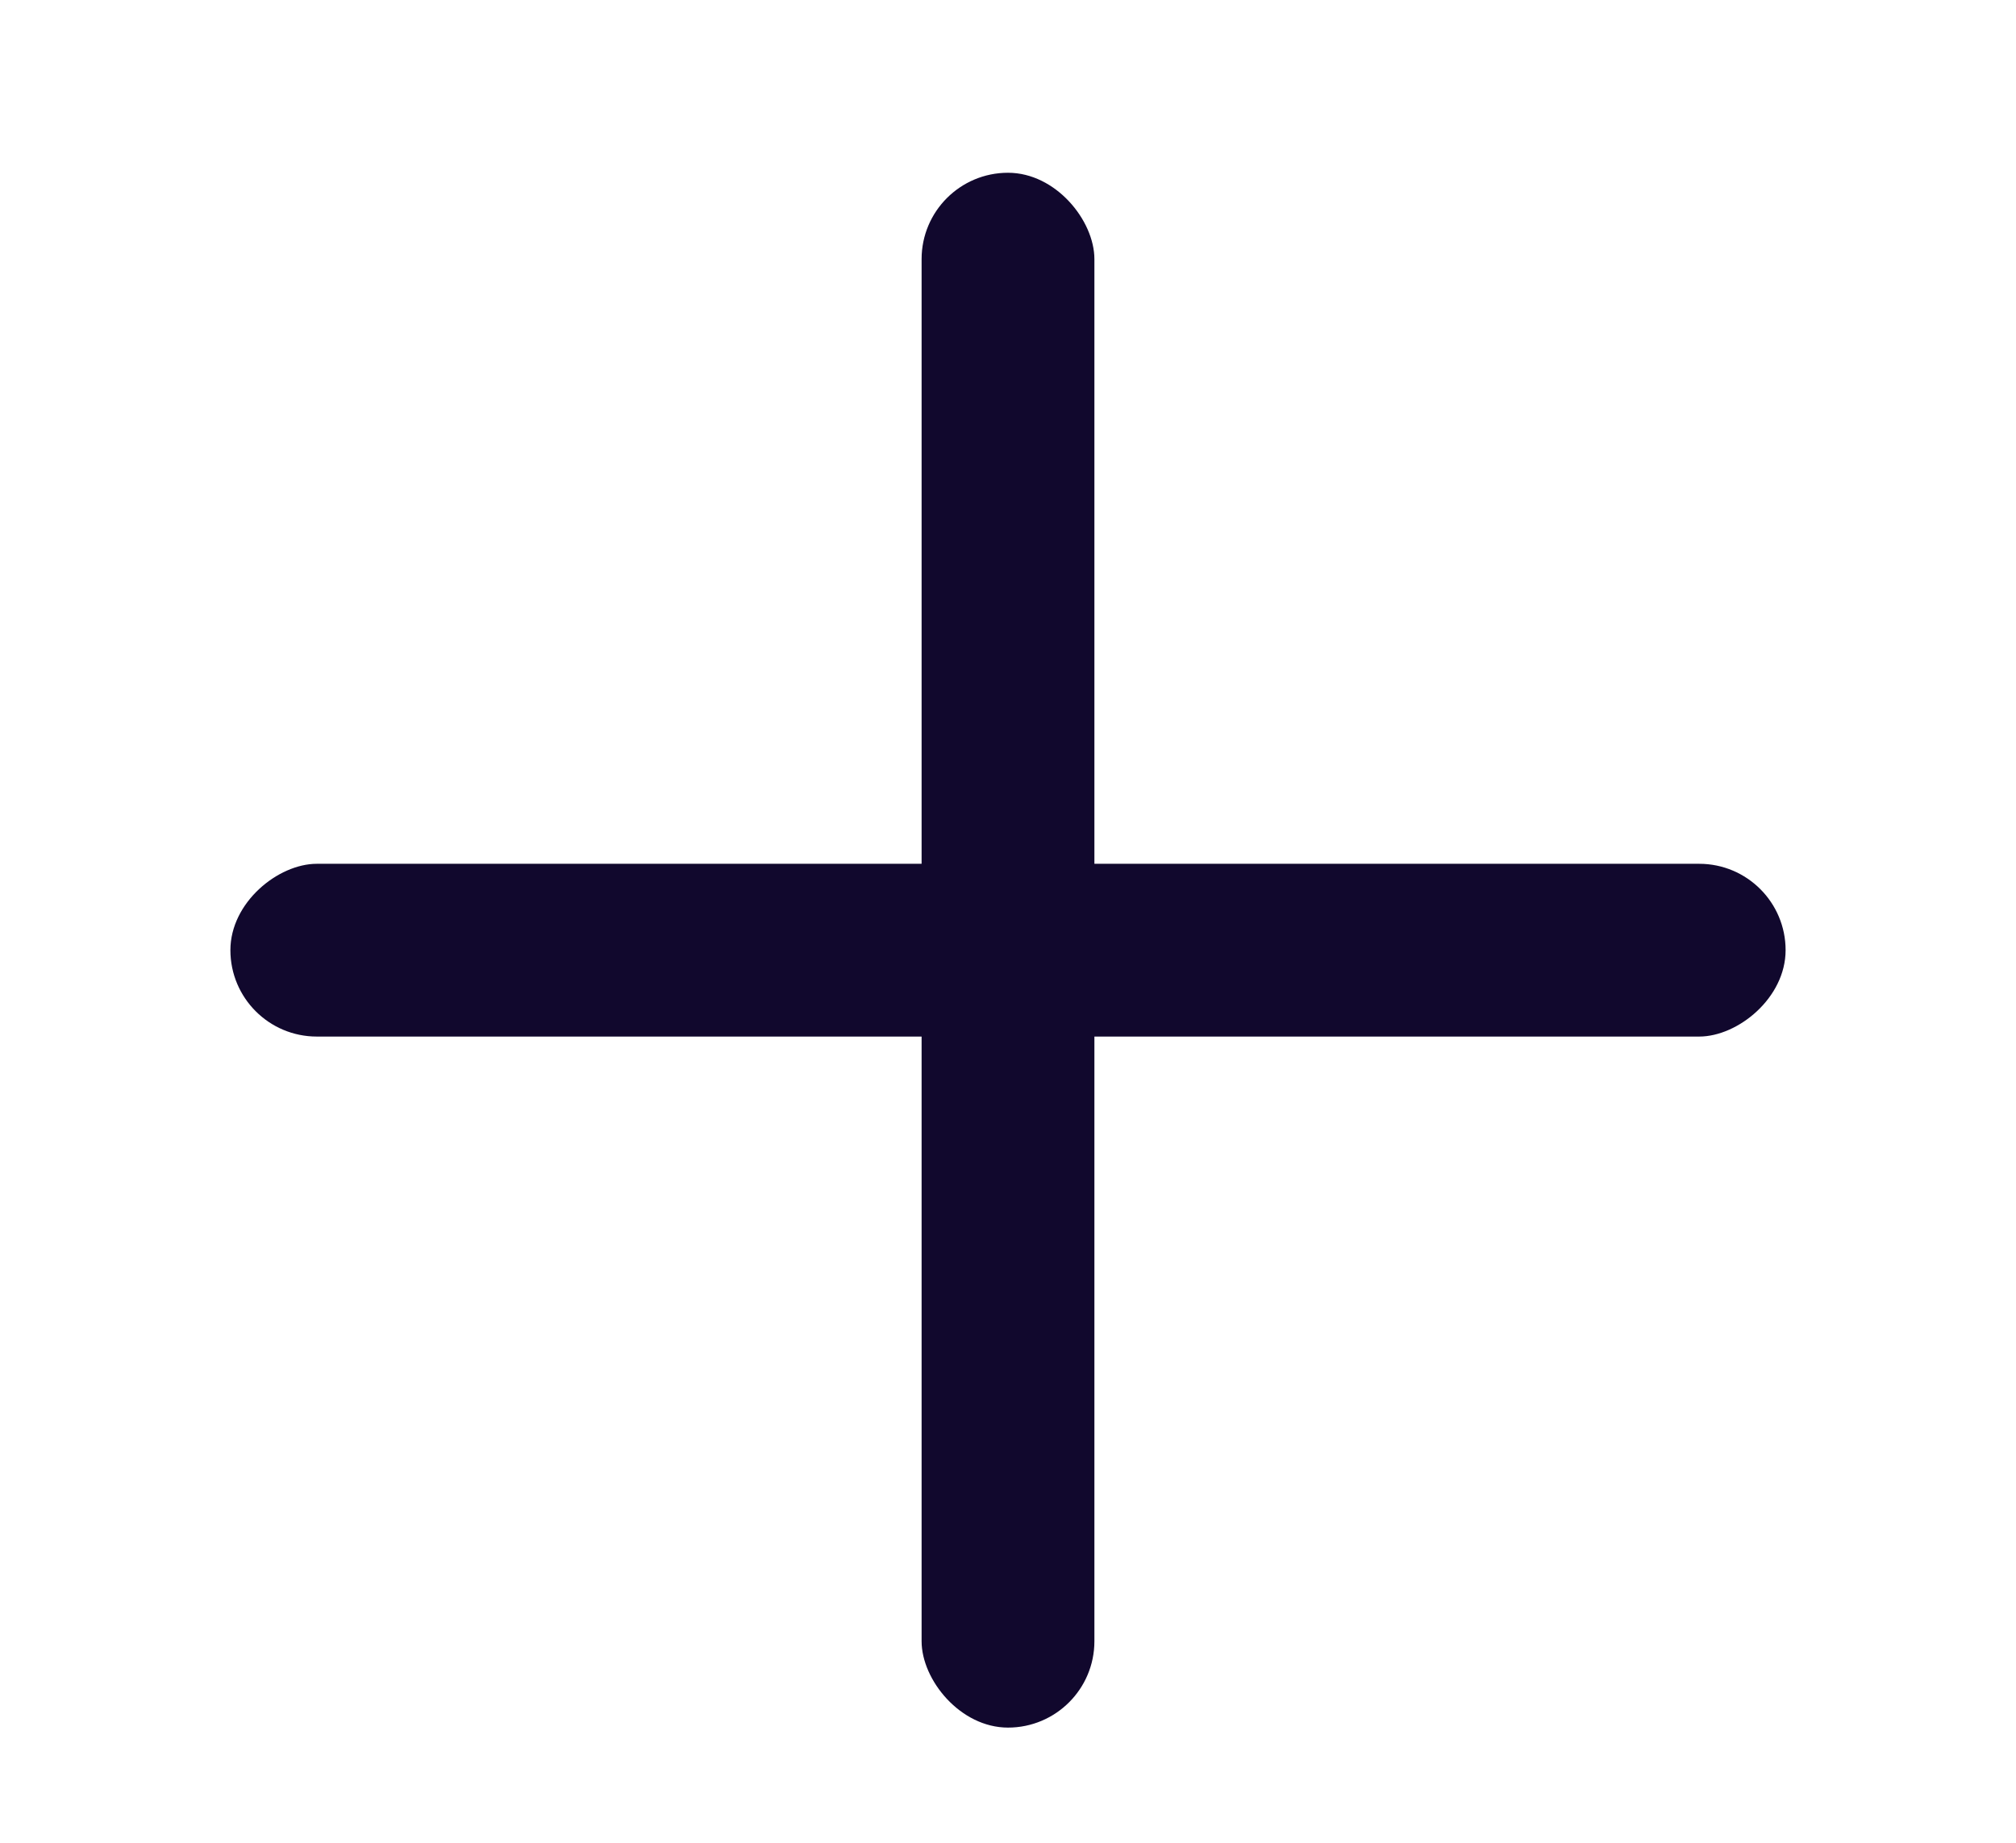
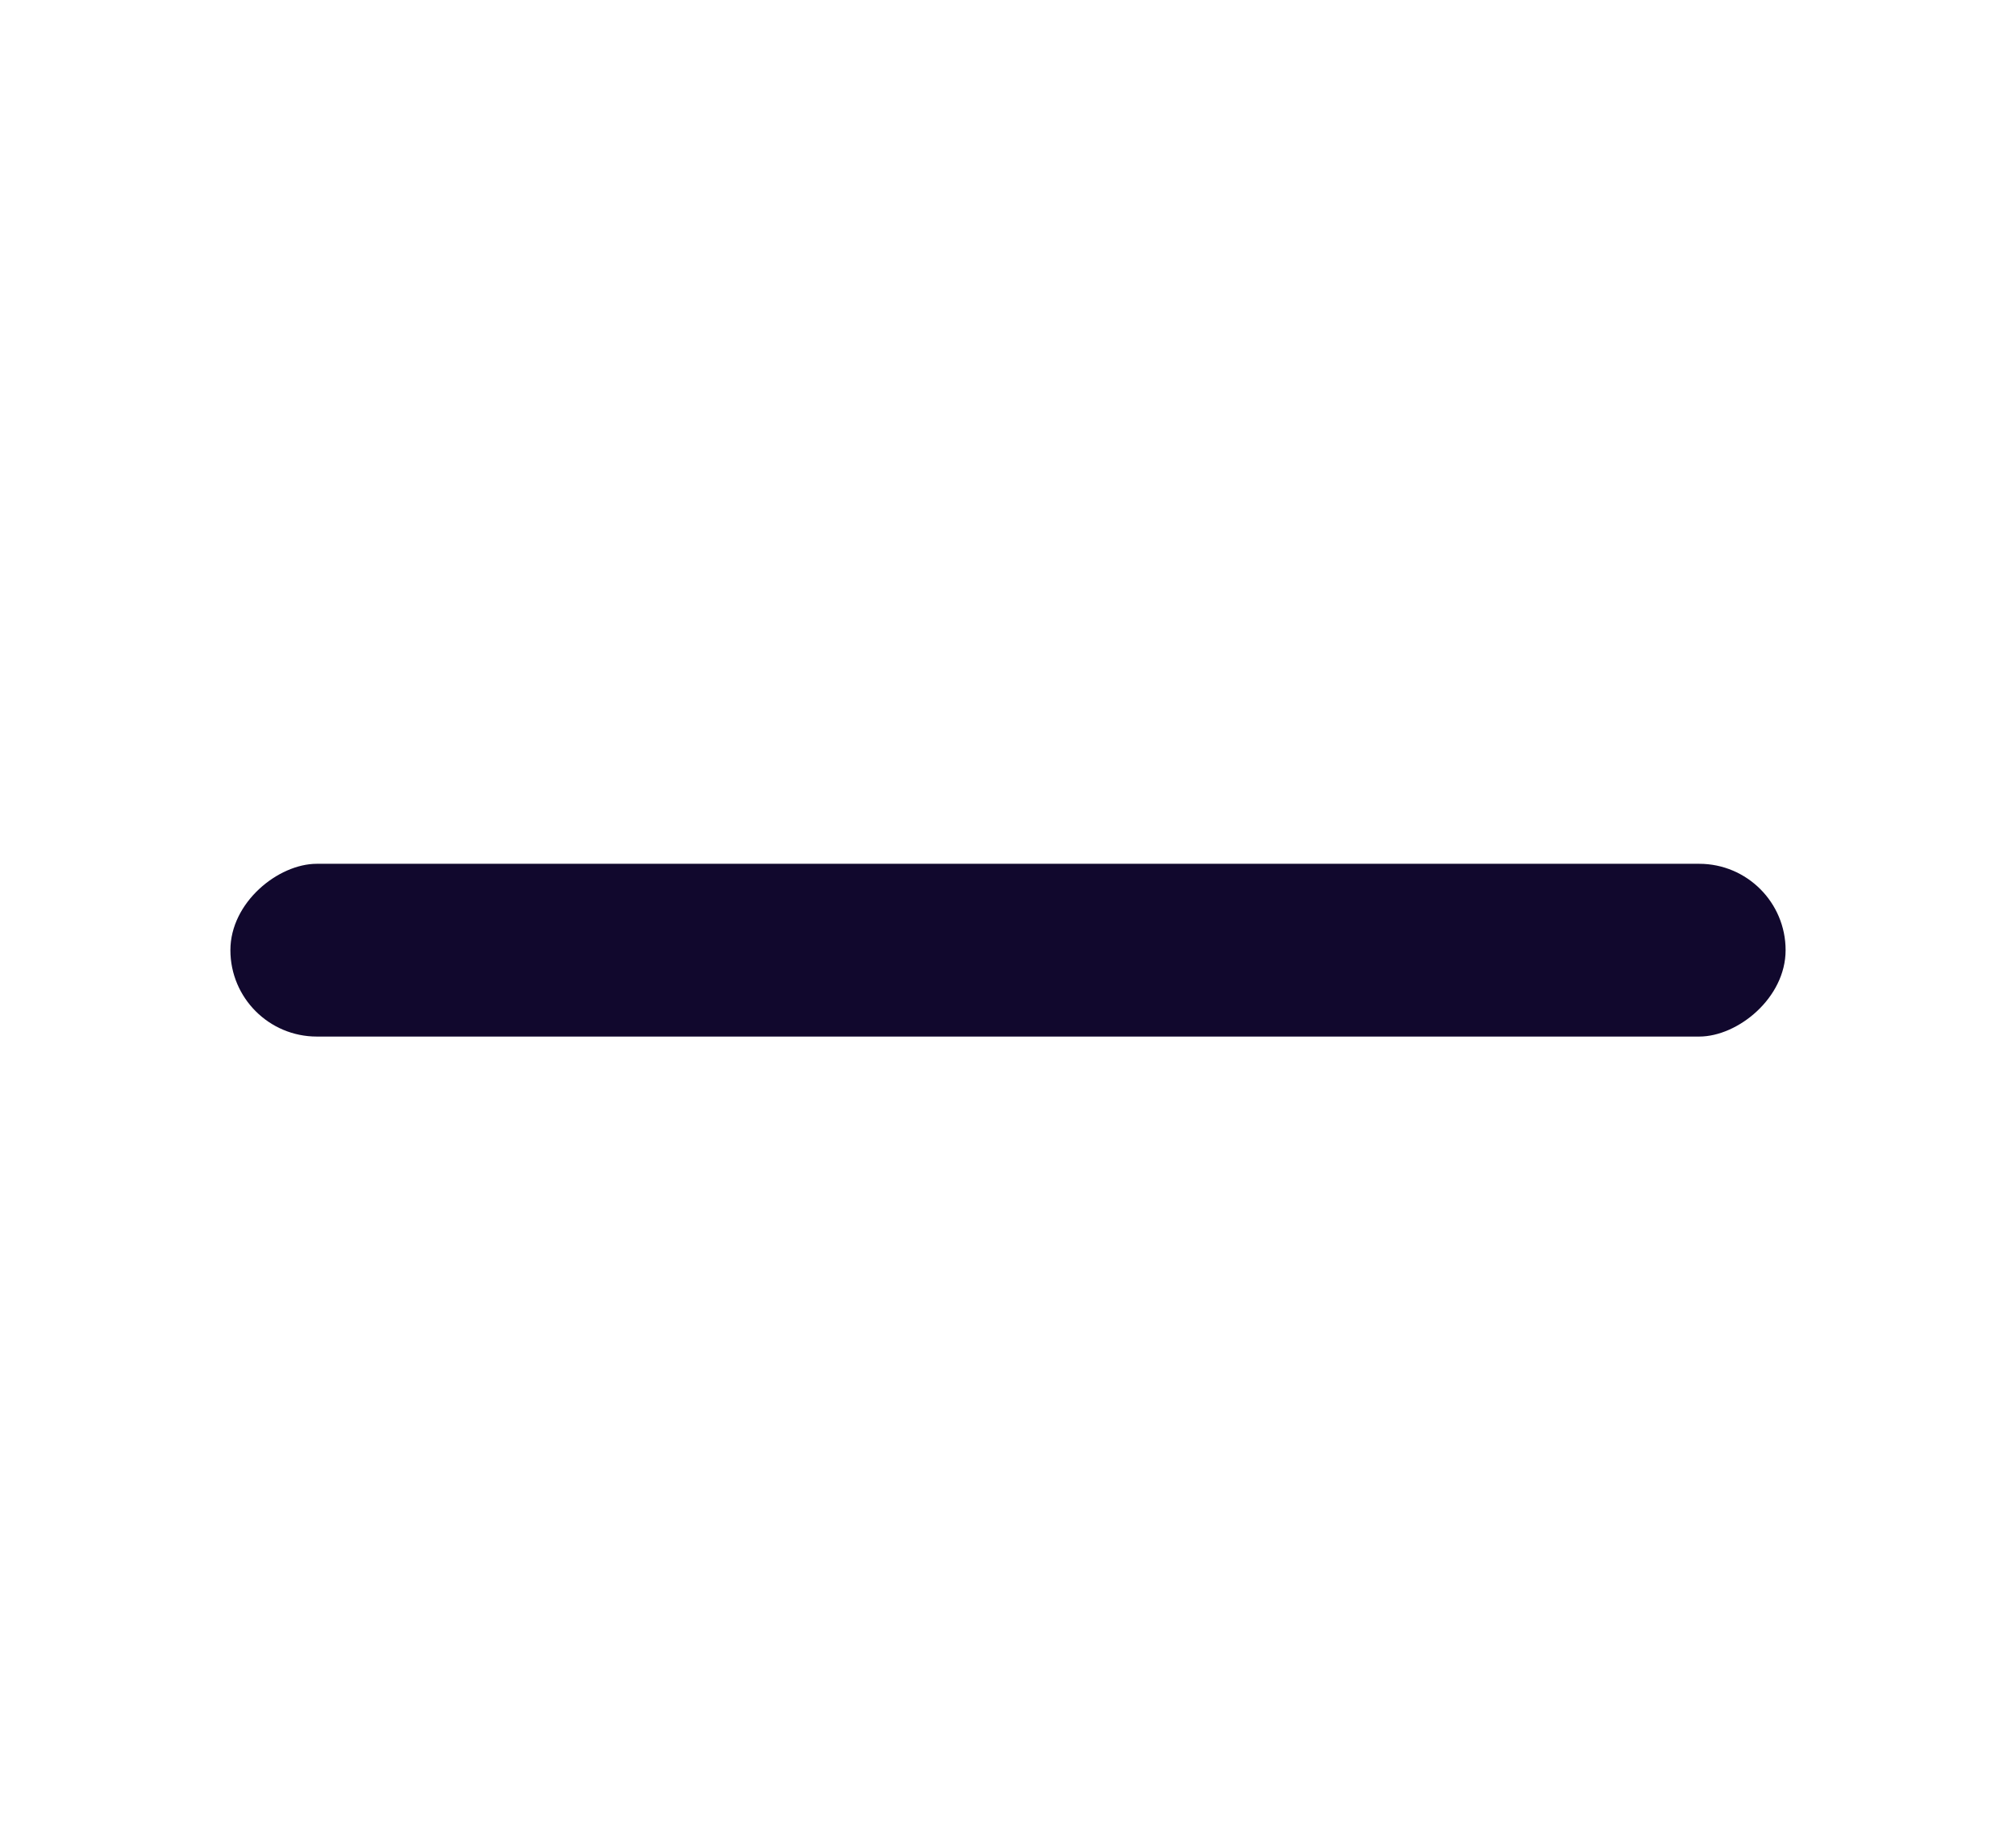
<svg xmlns="http://www.w3.org/2000/svg" width="35" height="32" viewBox="0 0 35 32" fill="none">
  <g id="Frame 31">
    <g id="Group 1">
-       <rect id="Rectangle 49" x="16" y="3" width="3" height="27" rx="1.5" fill="#11082D" />
      <rect id="Rectangle 50" x="4" y="18" width="3" height="27" rx="1.5" transform="rotate(-90 4 18)" fill="#11082D" />
    </g>
  </g>
</svg>